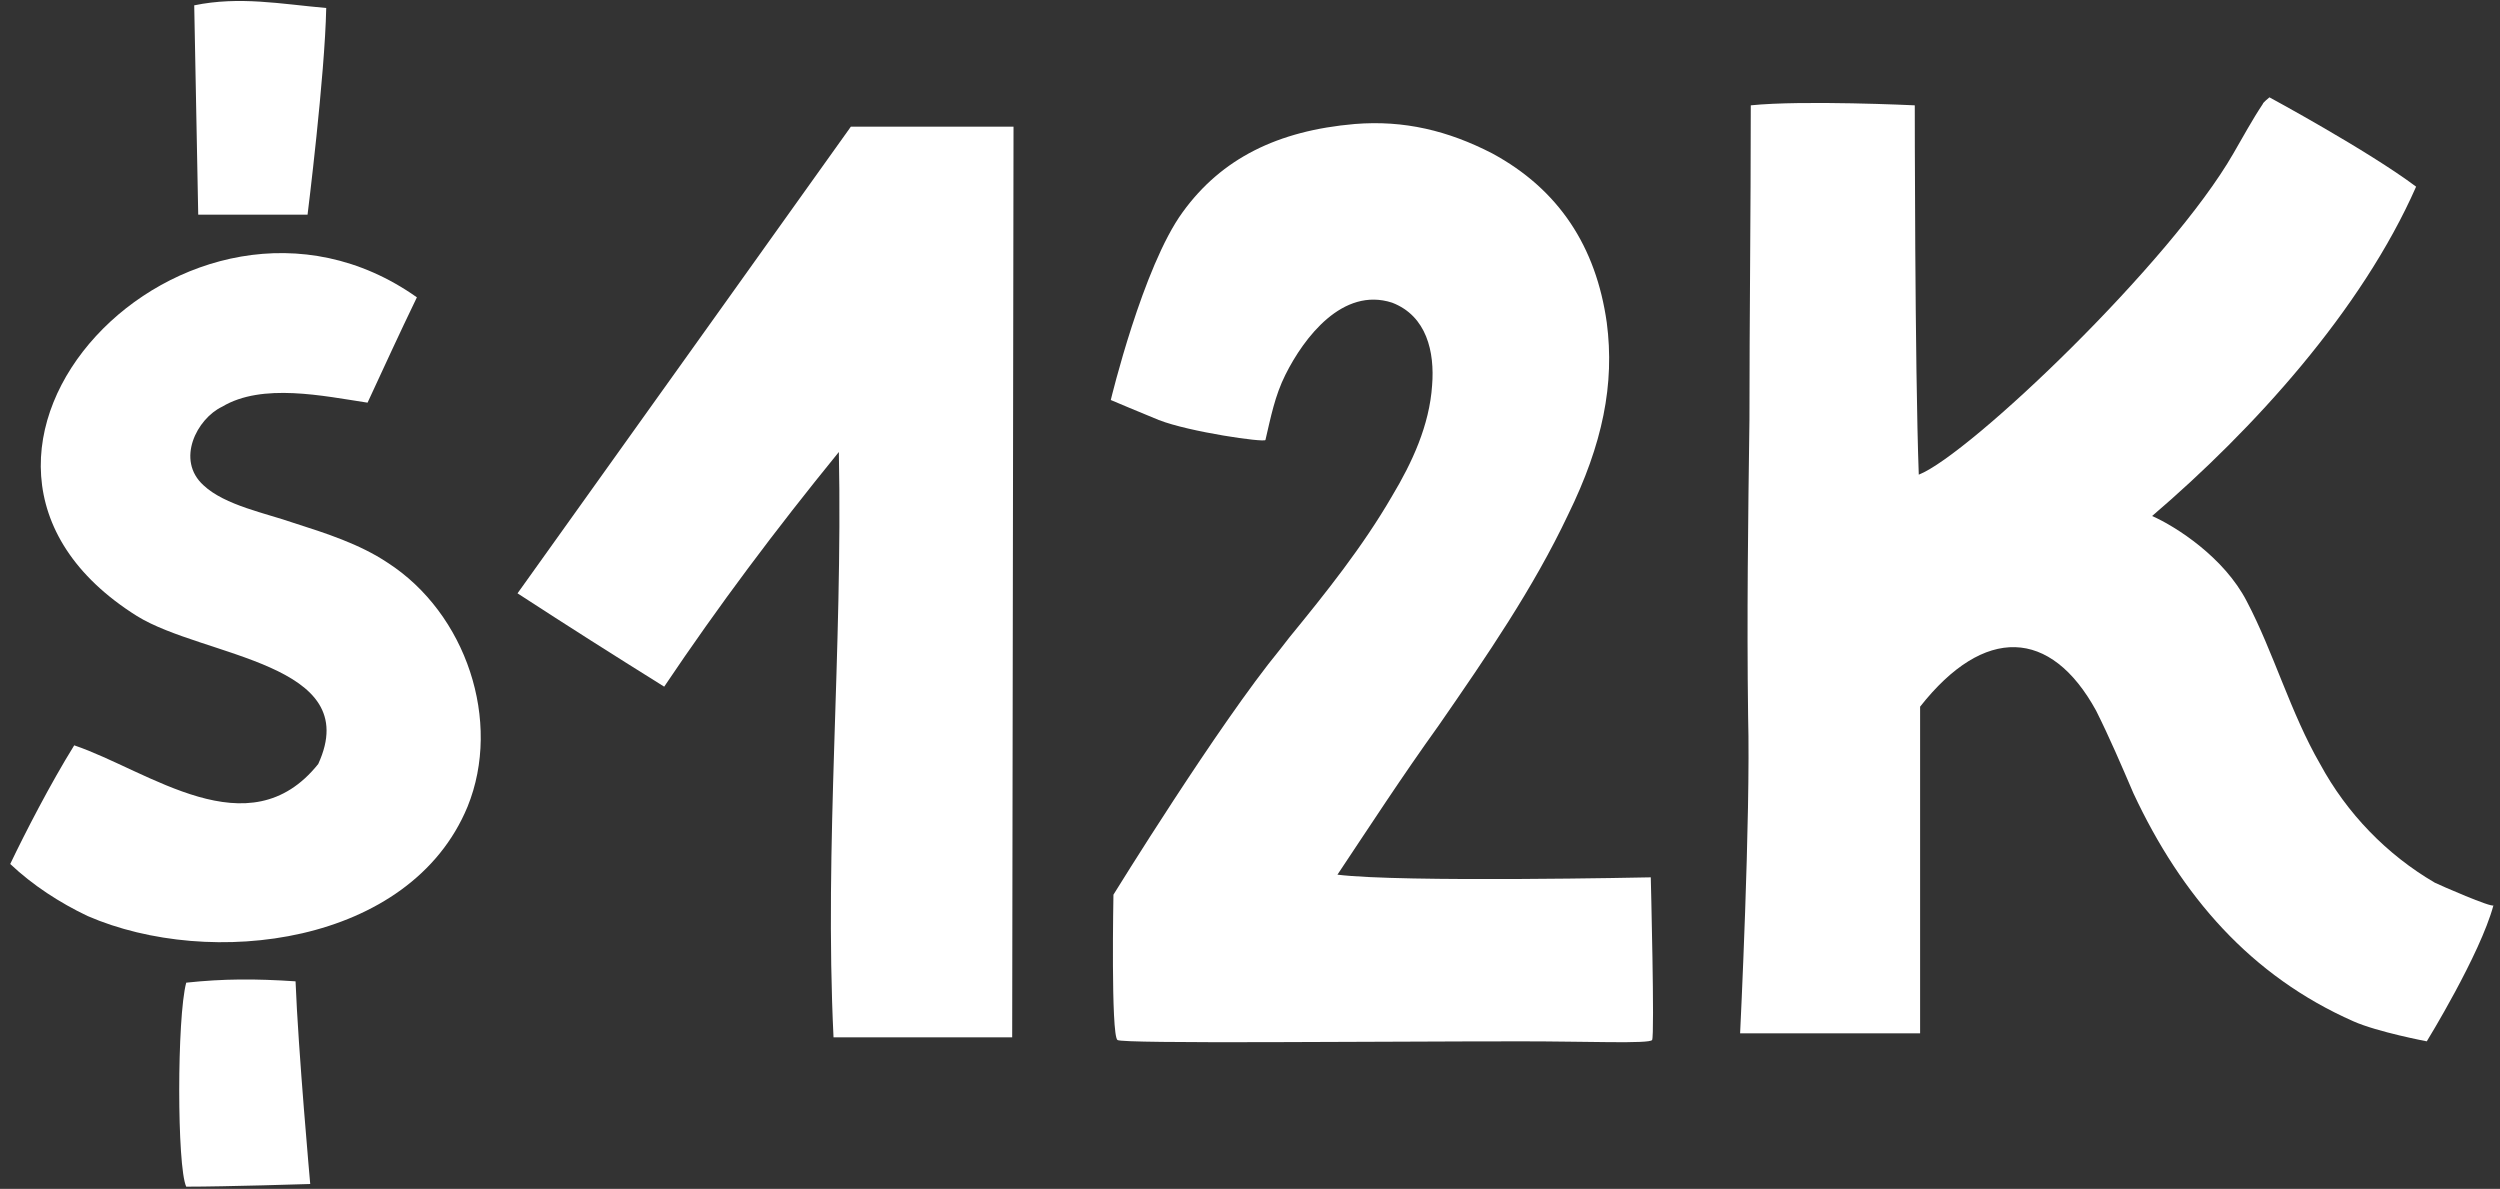
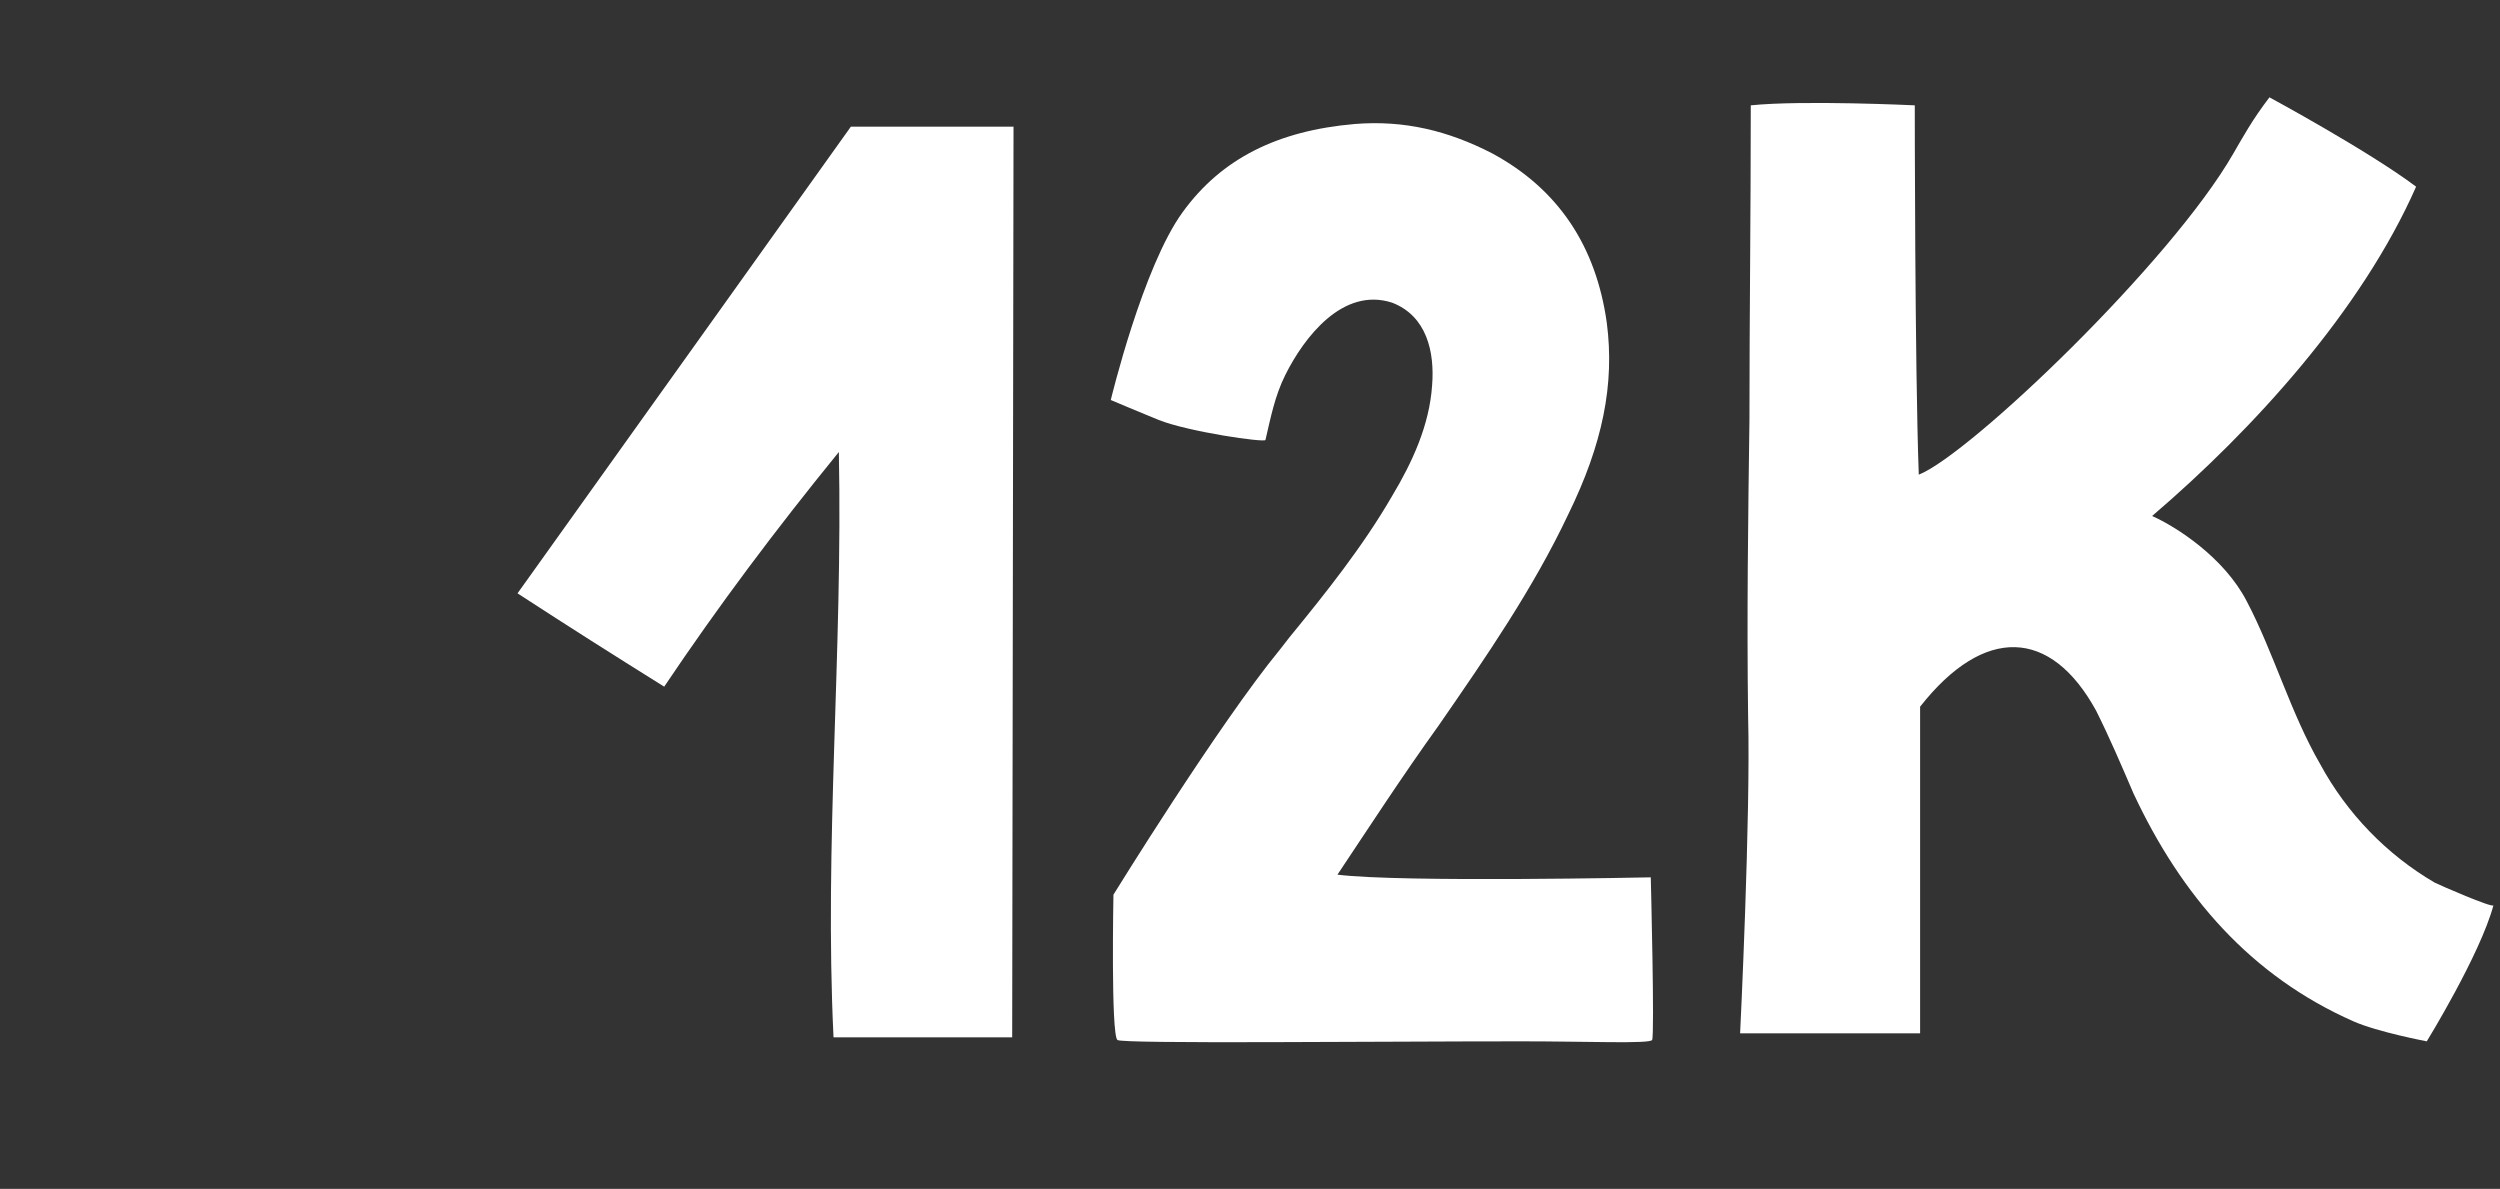
<svg xmlns="http://www.w3.org/2000/svg" width="225" height="107" viewBox="0 0 225 107" fill="none">
  <rect x="0" y="0" width="225" height="107" fill="#333333" stroke="none" />
-   <path d="M34.88 50.64C32.36 48.96 29.36 48 26.36 47.04C23.96 46.2 20.24 45.48 18.32 43.68C15.8 41.4 17.72 37.68 20 36.6C23.6 34.44 29.12 35.64 33.08 36.24C34.64 32.88 35.84 30.24 37.52 26.76C17 12.24 -10.6 41.04 12.32 55.44C18.32 59.16 32.84 59.64 28.64 68.76C22.4 76.56 13.4 69.36 6.68 67.08C4.52 70.56 2.24 75 0.92 77.76C2.96 79.68 5.36 81.24 7.88 82.44C18.92 87.24 36.92 85.08 42.08 72.6C45.2 64.92 41.96 55.2 34.88 50.64ZM16.76 88.44C15.92 91.56 15.92 105 16.76 106.8C20.36 106.8 27.92 106.56 27.92 106.56C27.92 106.56 26.84 94.56 26.6 88.32C23 88.08 20.12 88.08 16.76 88.44ZM27.68 19.32C27.68 19.32 29.24 6.84 29.36 0.72C25.28 0.36 21.56 -0.36 17.48 0.48C17.6 6.84 17.72 12.96 17.84 19.32C21.44 19.32 27.68 19.32 27.68 19.32Z" fill="white" />
  <path d="M91.217 11.4H76.577C76.577 11.4 56.537 39.48 46.577 53.4C51.377 56.52 54.977 58.8 59.777 61.8C64.697 54.48 69.737 47.76 75.497 40.68C75.857 58.68 74.177 75.96 75.017 93.36C81.137 93.36 91.097 93.36 91.097 93.36L91.217 11.4Z" fill="white" />
  <path d="M148.57 78.96C148.57 78.96 126.13 79.44 120.37 78.72C123.25 74.4 126.13 69.96 129.49 65.28C133.81 59.04 138.01 52.92 141.13 46.32C144.25 39.96 145.33 34.56 144.61 29.04C143.65 22.2 140.29 17.04 134.29 13.8C130.33 11.76 126.37 10.8 121.93 11.16C114.97 11.76 109.93 14.28 106.45 19.08C102.85 24 99.97 36 99.97 36C99.97 36 103.09 37.32 104.29 37.8C107.05 38.88 113.77 39.84 113.89 39.6C114.37 37.56 114.73 35.64 115.69 33.72C117.37 30.36 120.85 25.8 125.29 27.24C128.41 28.44 129.13 31.68 128.89 34.68C128.65 38.28 127.09 41.64 125.29 44.64C122.65 49.2 119.29 53.4 116.05 57.36L115.21 58.44C109.69 65.16 100.21 80.52 100.21 80.52C100.21 80.52 99.97 93.12 100.57 93.6C101.05 93.96 123.73 93.72 136.93 93.72C142.93 93.72 148.45 93.96 148.69 93.6C148.93 93.24 148.57 78.96 148.57 78.96Z" fill="white" />
-   <path d="M172.81 63.6C178.57 56.28 184.57 56.52 188.65 63.96C189.85 66.36 190.93 68.88 192.01 71.4C196.33 80.64 202.57 87.84 211.81 91.92C213.97 92.88 218.41 93.72 218.41 93.72C218.41 93.72 223.21 85.92 224.41 81.48C224.29 81.72 219.61 79.68 219.13 79.44C214.81 76.92 211.21 73.2 208.81 68.76C206.17 64.2 204.61 58.68 202.21 54.12C200.17 50.16 195.85 47.4 193.69 46.44C202.81 38.64 212.53 27.96 217.45 16.8C213.13 13.56 204.25 8.76 204.25 8.76C204.25 8.76 203.65 9.24 203.65 9.36C202.69 10.8 201.85 12.36 201.01 13.8C195.37 23.64 177.25 40.92 172.69 42.72C172.33 33 172.33 9.48 172.33 9.48C172.33 9.48 162.25 9 157.57 9.48C157.57 19.2 157.45 28.8 157.45 37.8C157.33 46.68 157.21 55.56 157.33 64.44C157.57 73.44 156.61 93 156.61 93H172.81C172.81 93 172.81 72 172.81 63.6Z" fill="white" />
+   <path d="M172.81 63.6C178.57 56.28 184.57 56.52 188.65 63.96C189.85 66.36 190.93 68.88 192.01 71.4C196.33 80.64 202.57 87.84 211.81 91.92C213.97 92.88 218.41 93.72 218.41 93.72C218.41 93.72 223.21 85.92 224.41 81.48C224.29 81.72 219.61 79.68 219.13 79.44C214.81 76.92 211.21 73.2 208.81 68.76C206.17 64.2 204.61 58.68 202.21 54.12C200.17 50.16 195.85 47.4 193.69 46.44C202.81 38.64 212.53 27.96 217.45 16.8C213.13 13.56 204.25 8.76 204.25 8.76C202.69 10.8 201.85 12.36 201.01 13.8C195.37 23.64 177.25 40.92 172.69 42.72C172.33 33 172.33 9.48 172.33 9.48C172.33 9.48 162.25 9 157.57 9.48C157.57 19.2 157.45 28.8 157.45 37.8C157.33 46.68 157.21 55.56 157.33 64.44C157.57 73.44 156.61 93 156.61 93H172.81C172.81 93 172.81 72 172.81 63.6Z" fill="white" />
</svg>